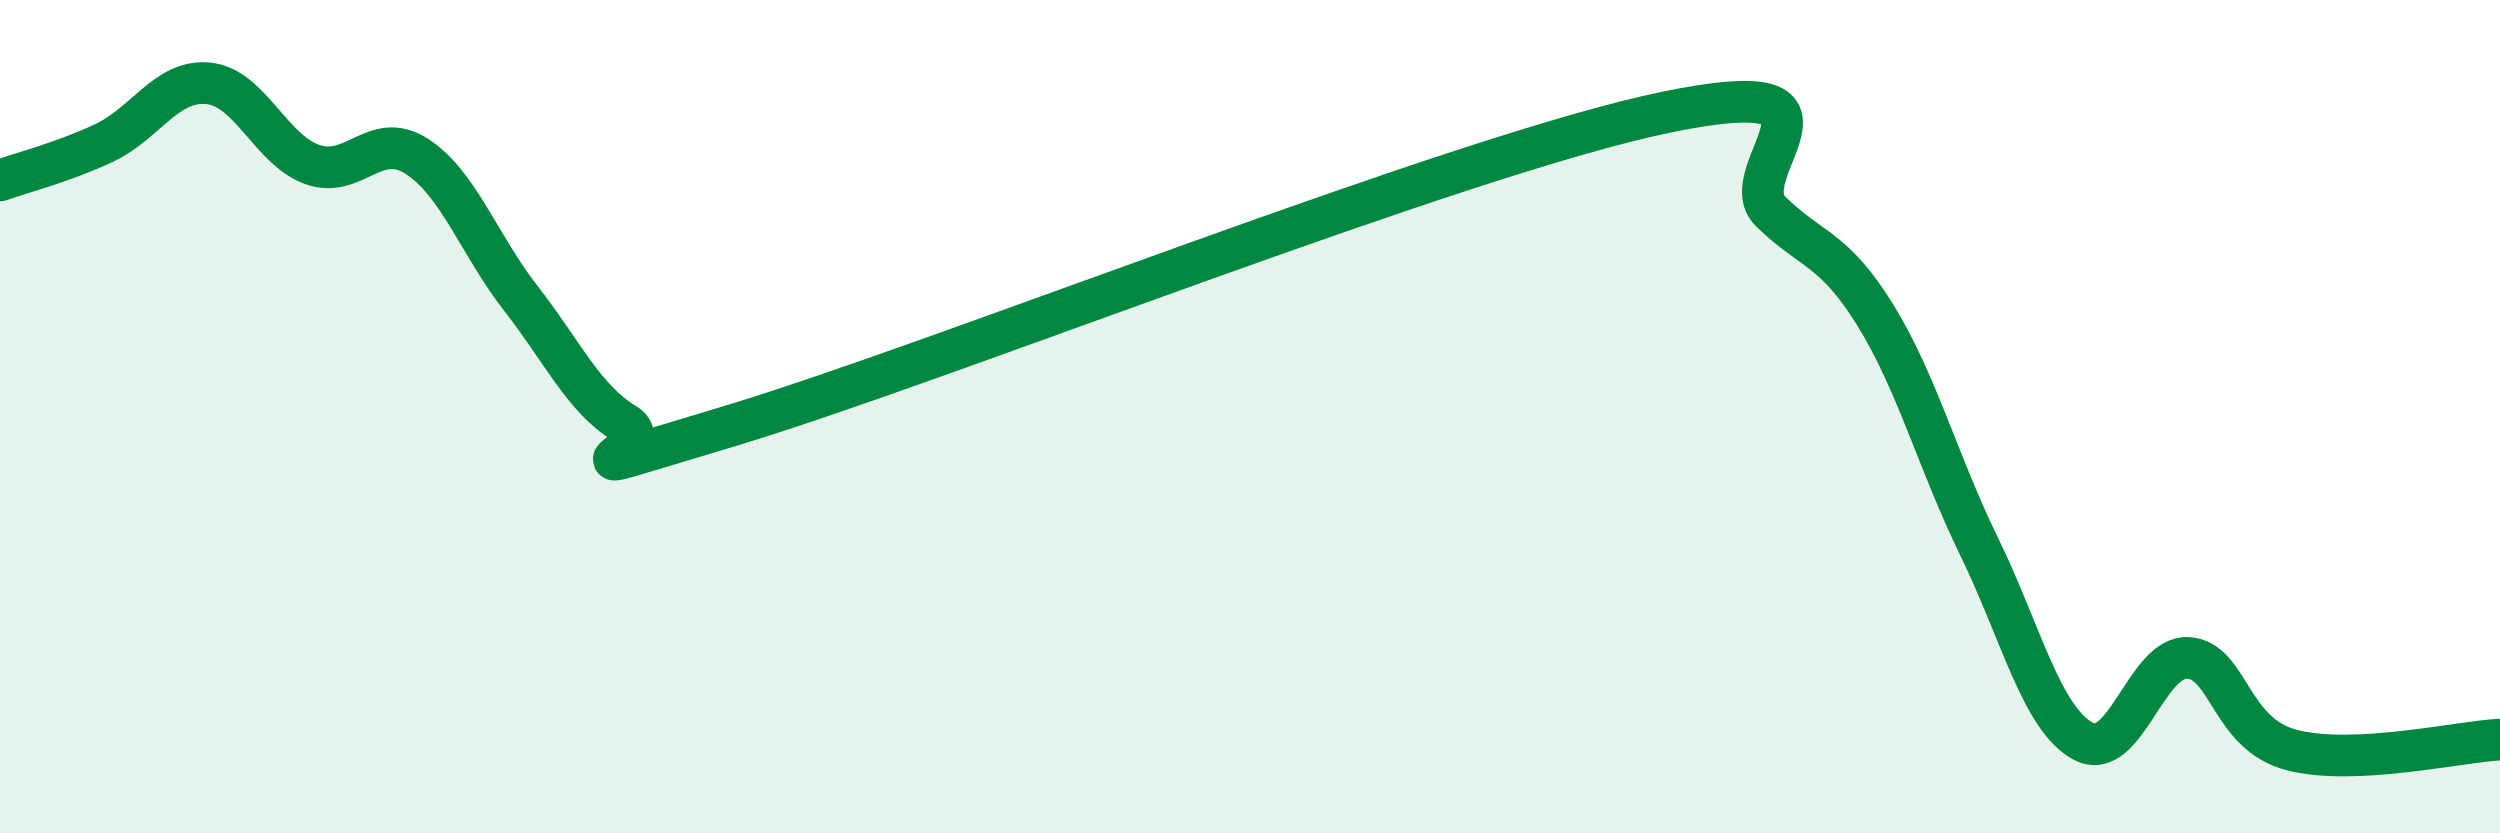
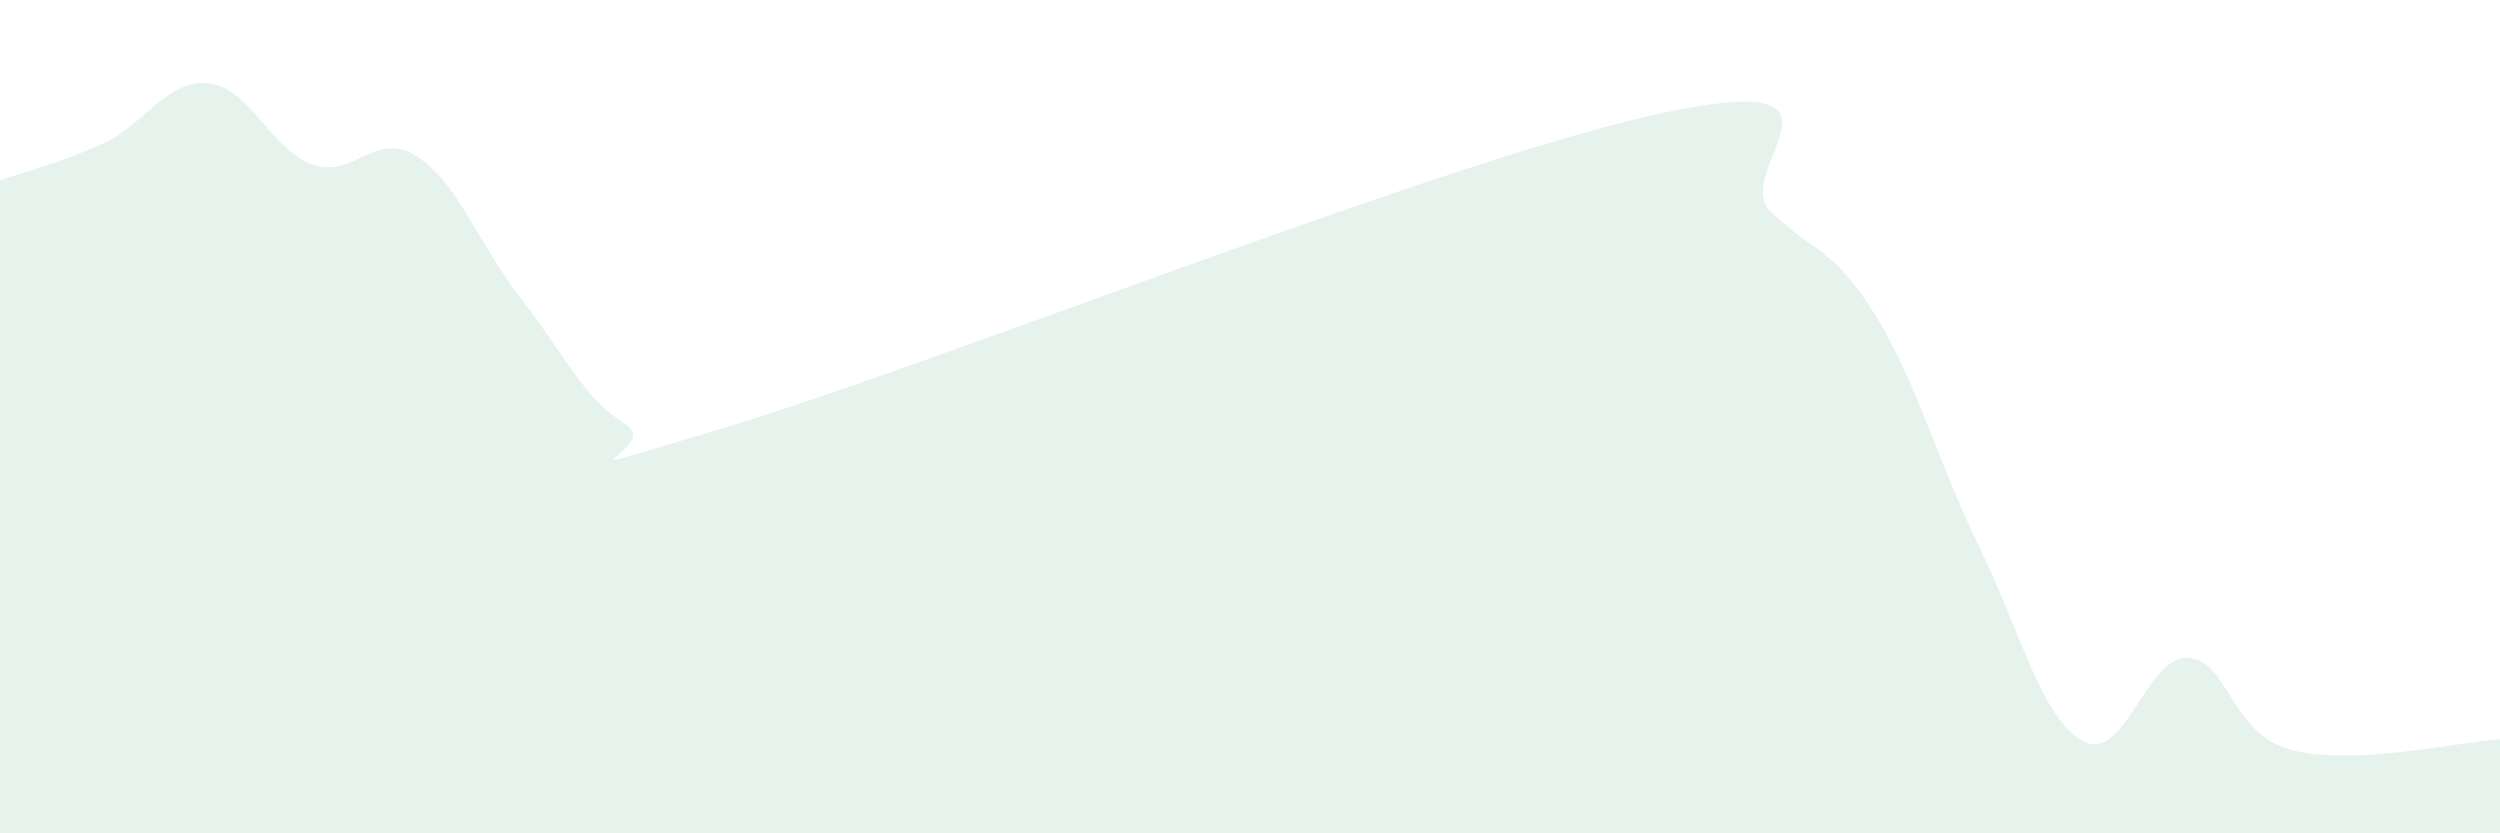
<svg xmlns="http://www.w3.org/2000/svg" width="60" height="20" viewBox="0 0 60 20">
  <path d="M 0,4.33 C 0.5,4.15 1.5,3.9 2.5,3.43 C 3.5,2.96 4,1.9 5,2 C 6,2.1 6.5,3.6 7.5,3.95 C 8.5,4.3 9,3.11 10,3.75 C 11,4.39 11.5,5.88 12.5,7.16 C 13.5,8.44 14,9.56 15,10.17 C 16,10.78 12.5,11.73 17.5,10.23 C 22.5,8.73 35,3.72 40,2.69 C 45,1.66 41.5,4.11 42.5,5.08 C 43.5,6.05 44,5.94 45,7.55 C 46,9.16 46.5,11.07 47.5,13.12 C 48.5,15.17 49,17.26 50,17.79 C 51,18.32 51.5,15.75 52.5,15.79 C 53.5,15.83 53.5,17.61 55,18 C 56.5,18.39 59,17.8 60,17.75L60 20L0 20Z" fill="#008740" opacity="0.1" stroke-linecap="round" stroke-linejoin="round" />
-   <path d="M 0,4.33 C 0.5,4.15 1.5,3.9 2.5,3.43 C 3.5,2.96 4,1.9 5,2 C 6,2.1 6.5,3.6 7.5,3.95 C 8.5,4.3 9,3.11 10,3.75 C 11,4.39 11.5,5.88 12.5,7.16 C 13.5,8.44 14,9.56 15,10.17 C 16,10.78 12.5,11.73 17.5,10.23 C 22.5,8.73 35,3.72 40,2.69 C 45,1.66 41.5,4.11 42.5,5.08 C 43.5,6.05 44,5.94 45,7.55 C 46,9.16 46.5,11.07 47.5,13.12 C 48.5,15.17 49,17.26 50,17.79 C 51,18.32 51.5,15.75 52.5,15.79 C 53.5,15.83 53.5,17.61 55,18 C 56.5,18.39 59,17.8 60,17.75" stroke="#008740" stroke-width="1" fill="none" stroke-linecap="round" stroke-linejoin="round" />
</svg>